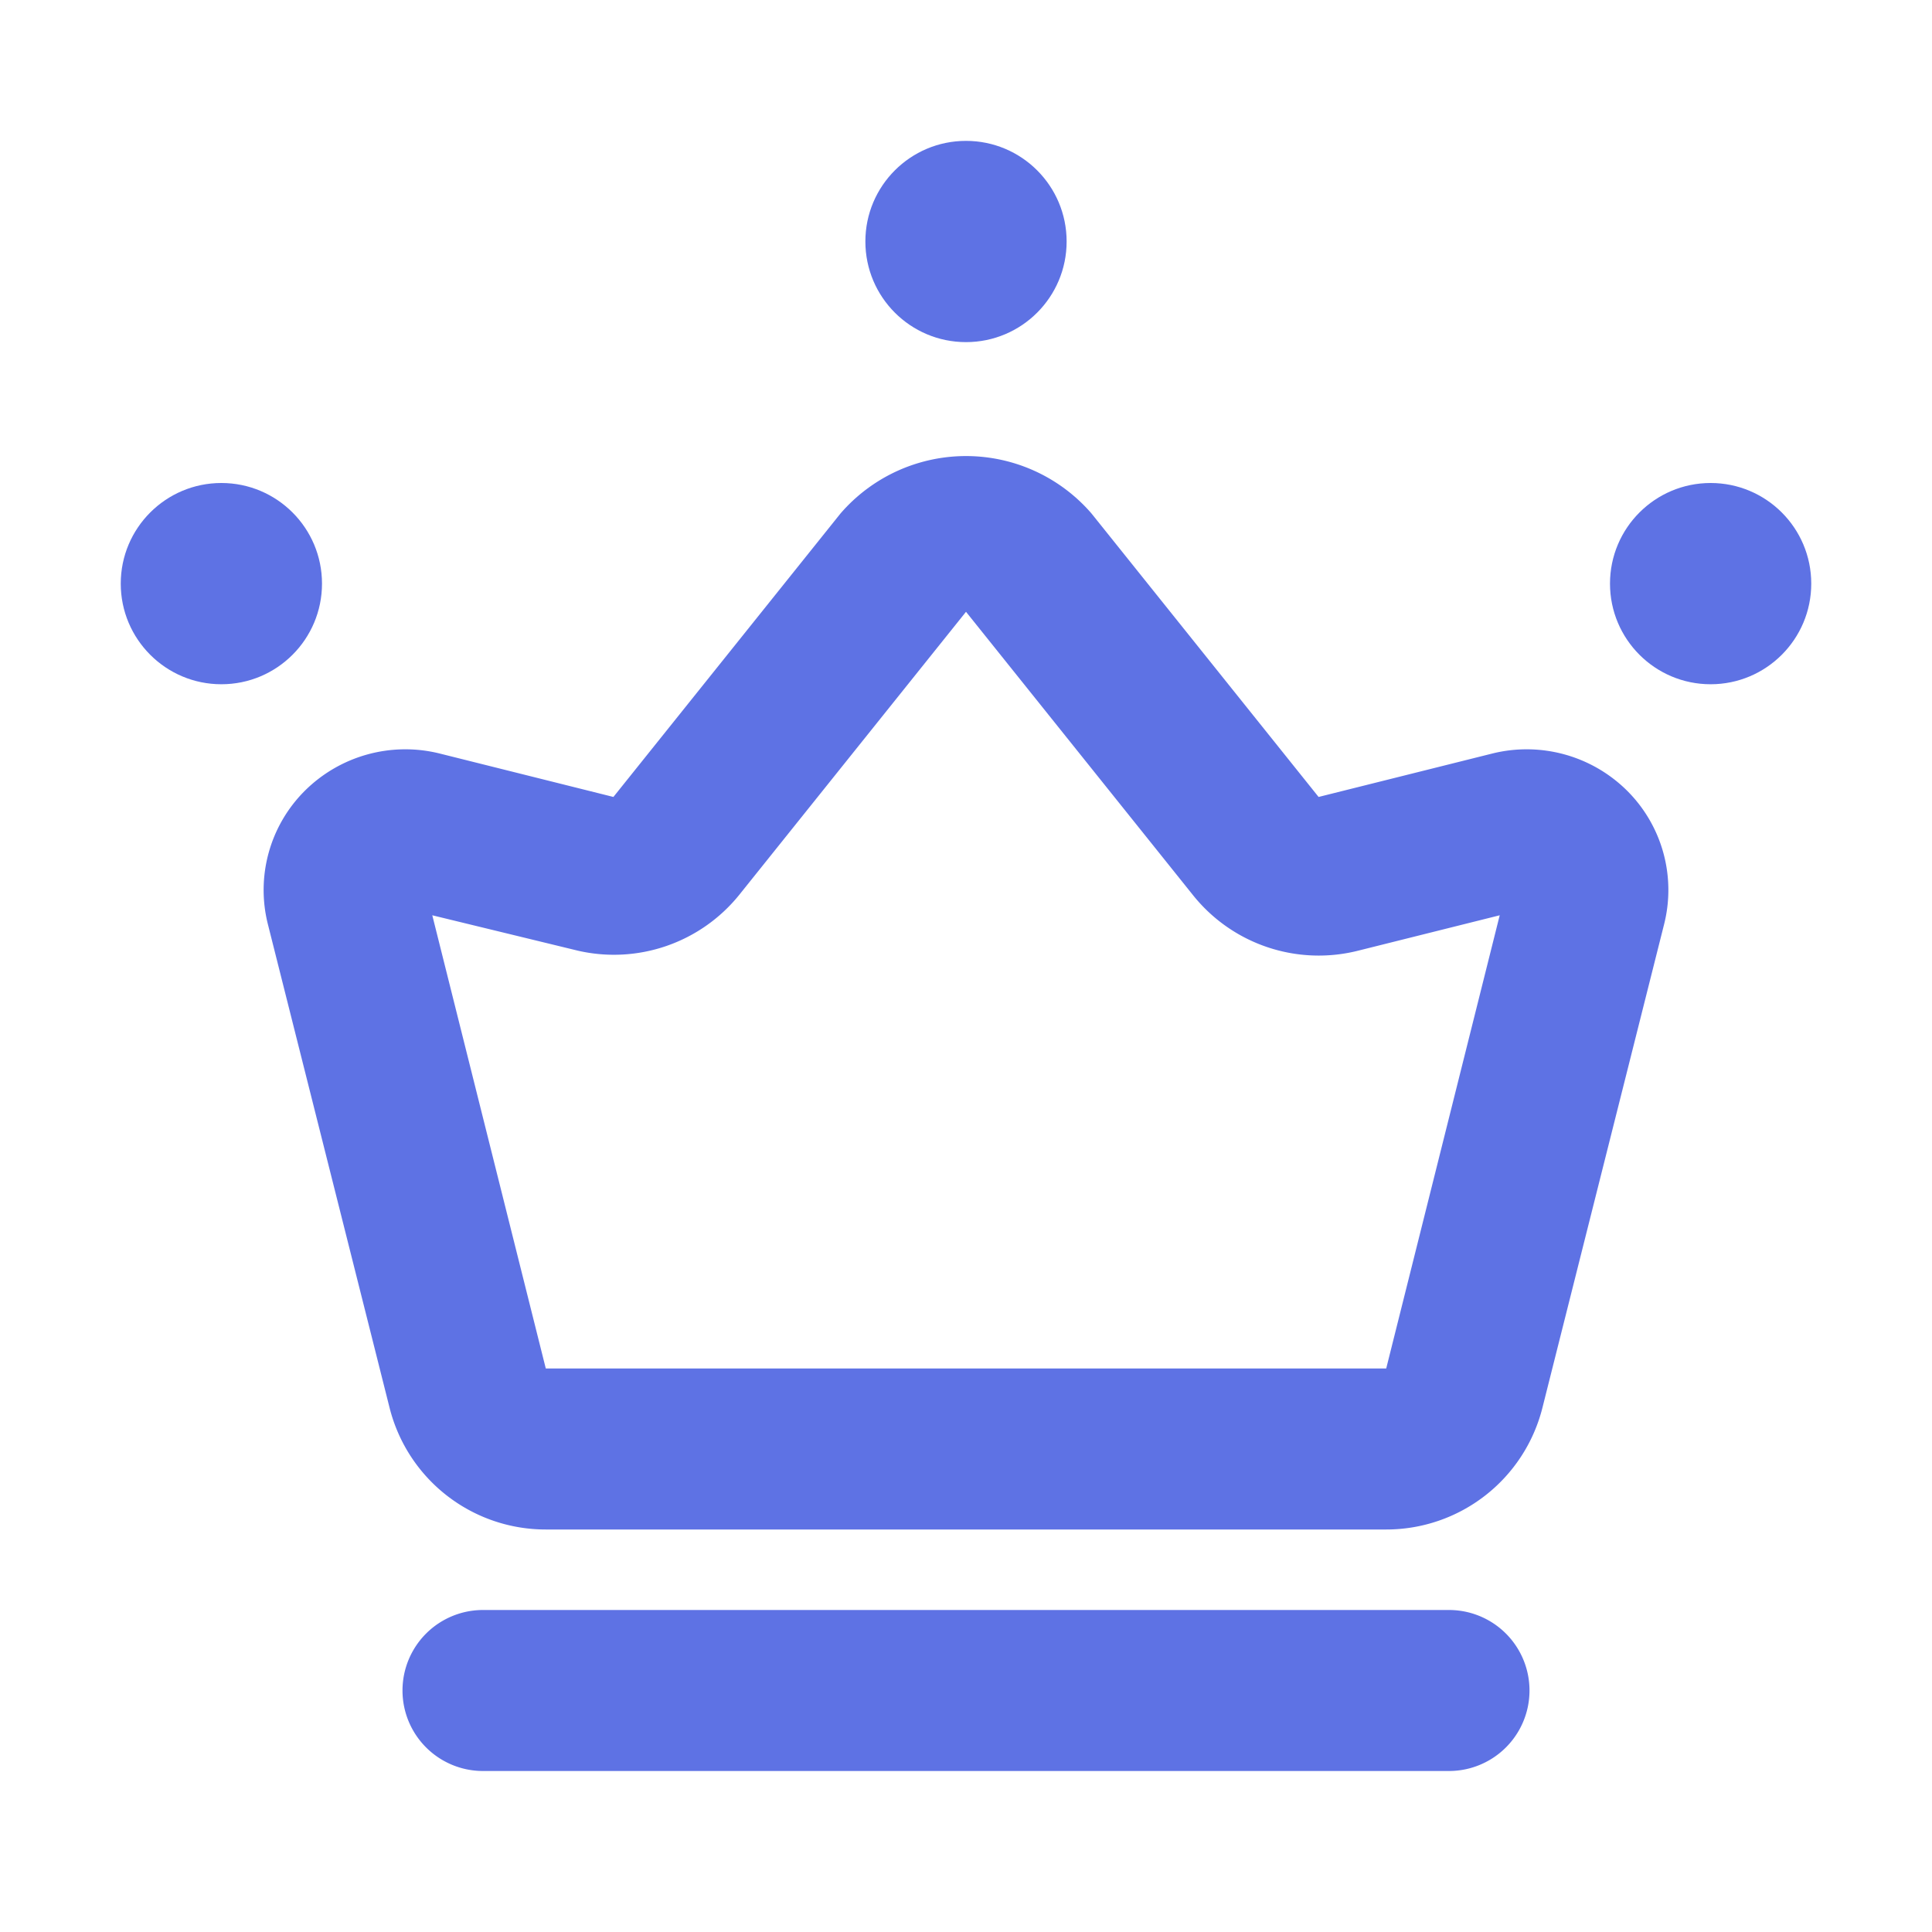
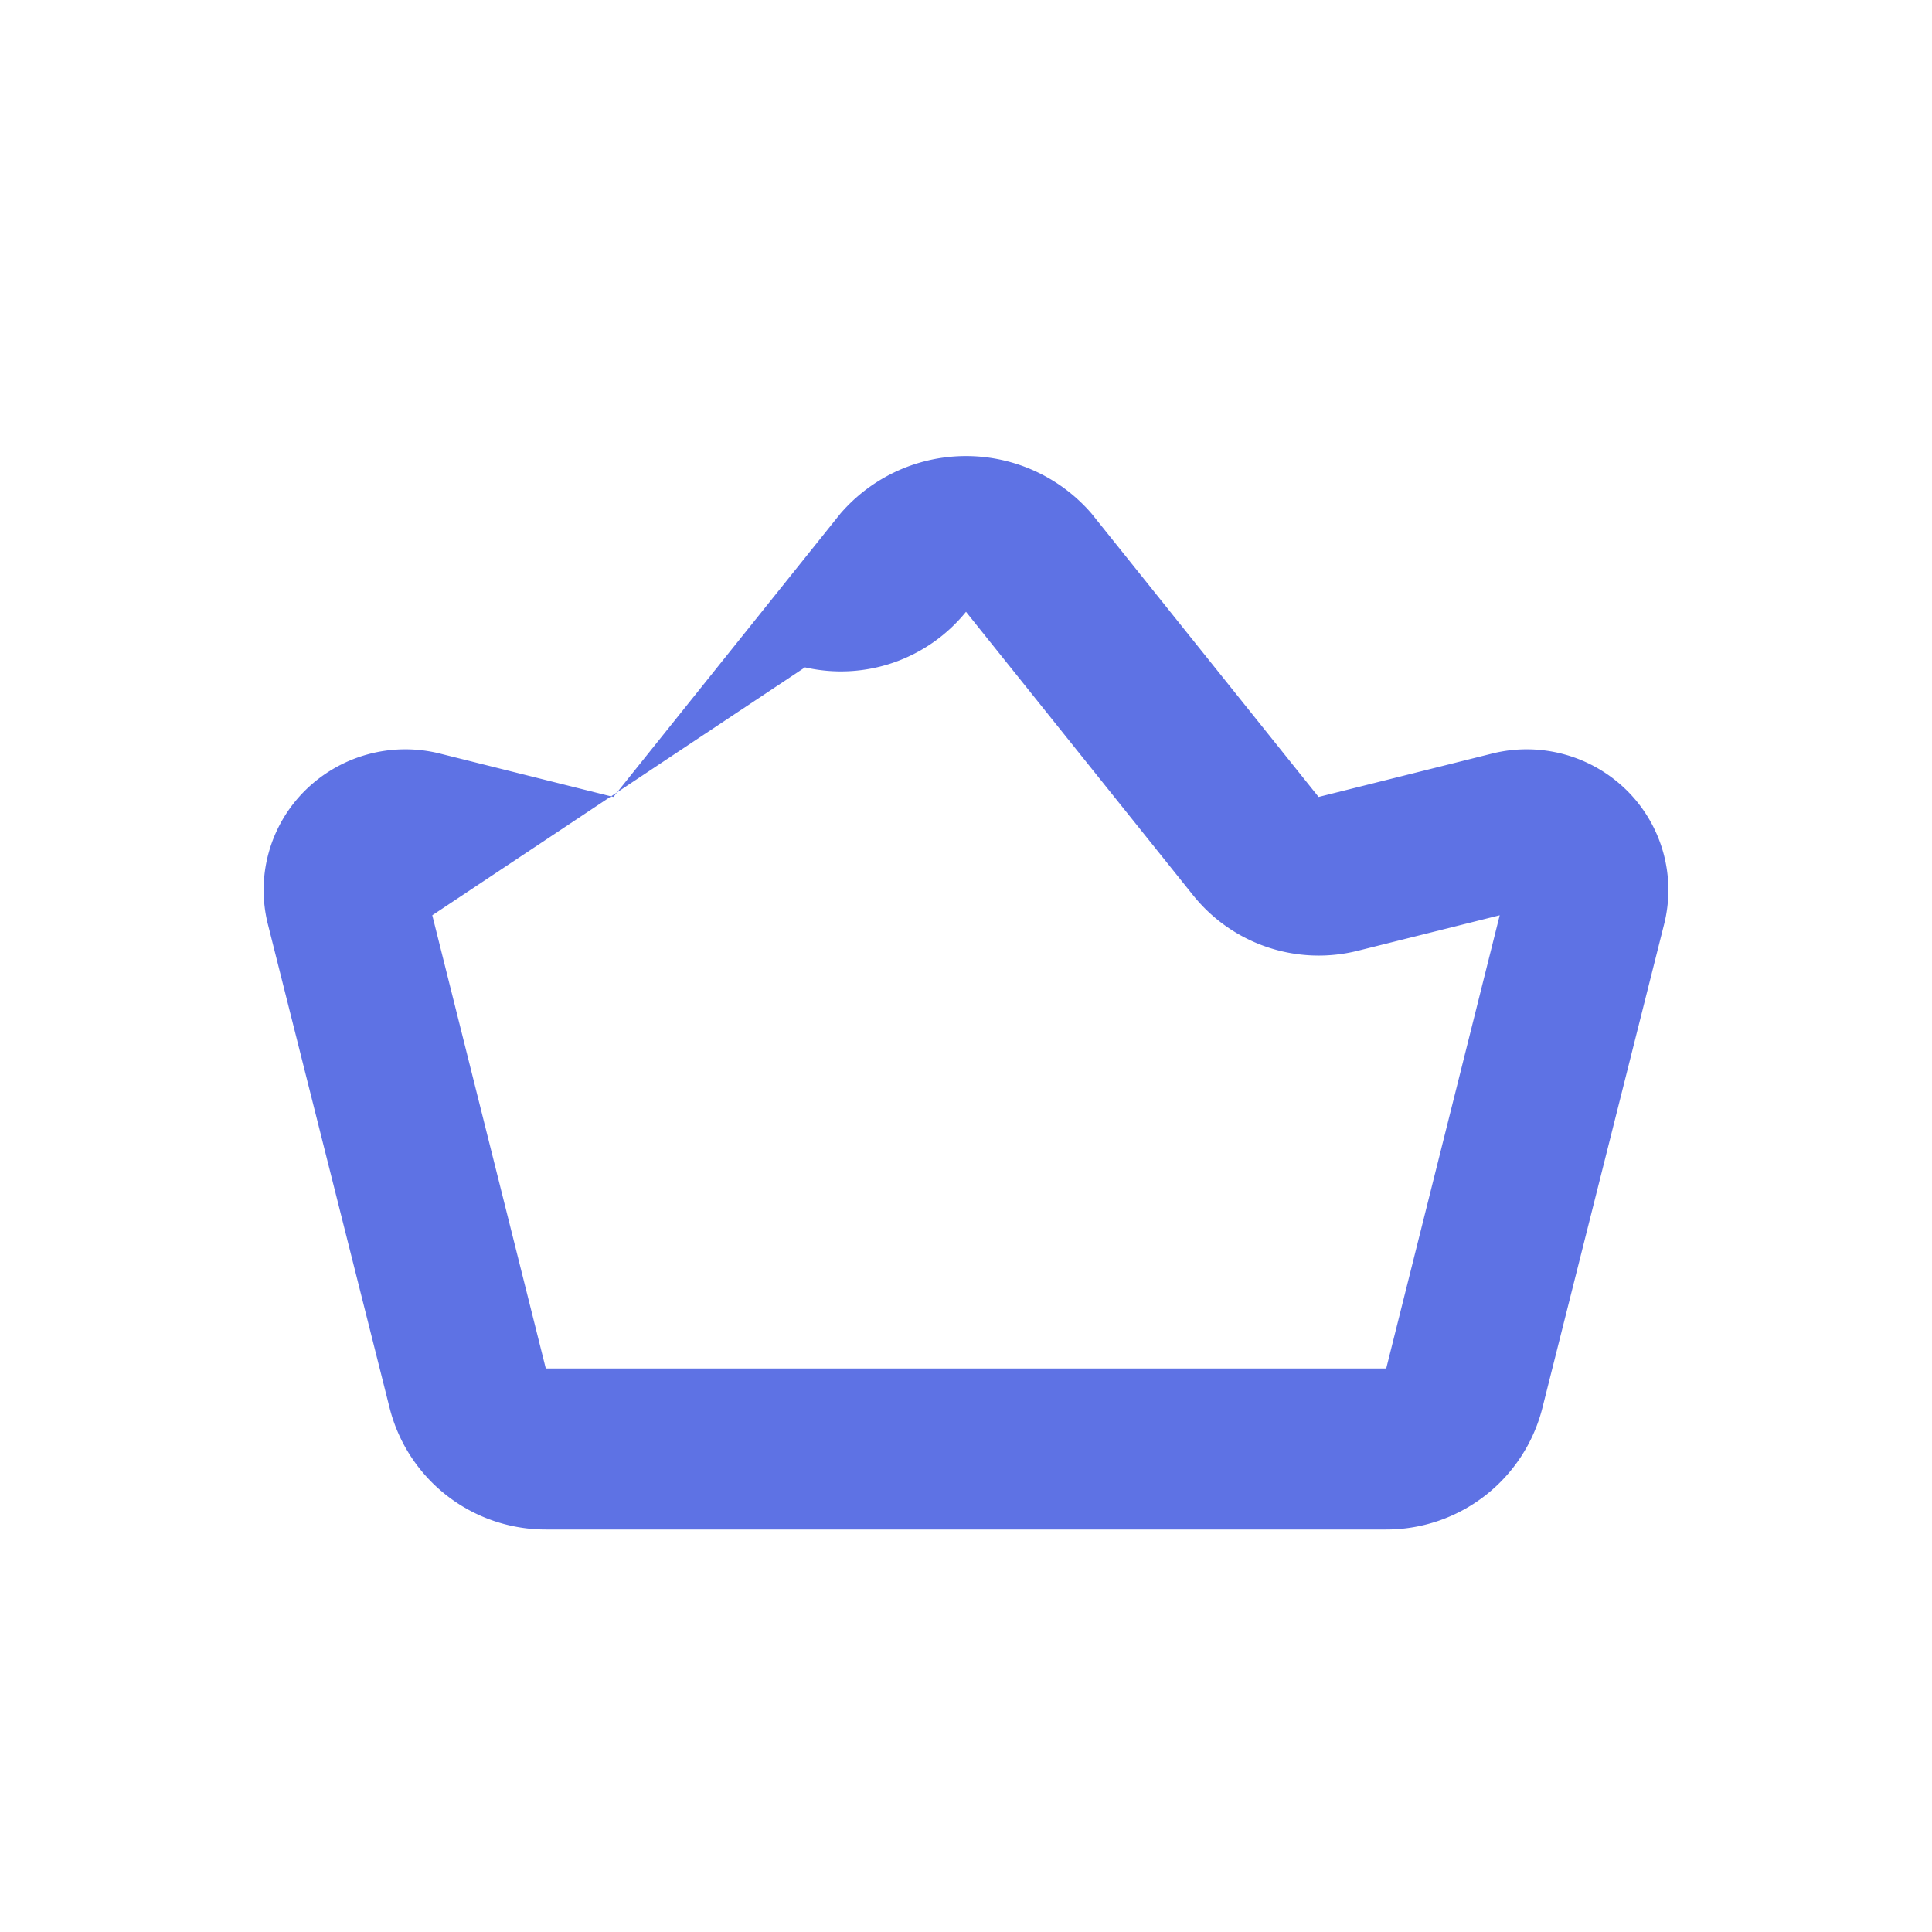
<svg xmlns="http://www.w3.org/2000/svg" version="1.1" width="512" height="512" x="0" y="0" viewBox="0 0 24 24" style="enable-background:new 0 0 512 512" xml:space="preserve" class="">
  <g>
    <g data-name="Layer 2">
-       <path d="M17.22 19H6.78a2 2 0 0 1-1.94-1.51l-1.51-6a1.74 1.74 0 0 1 .46-1.67 1.77 1.77 0 0 1 1.67-.46l2.16.54 2.82-3.52a2.06 2.06 0 0 1 3.12 0l2.82 3.52 2.16-.54a1.77 1.77 0 0 1 1.67.46 1.74 1.74 0 0 1 .46 1.67l-1.51 6A2 2 0 0 1 17.22 19zM5.37 11.37 6.78 17h10.44l1.41-5.63-1.76.44a2 2 0 0 1-2.05-.69L12 7.6l-2.82 3.52a2 2 0 0 1-2 .69z" fill="#5e72e4" data-original="#000000" />
-       <circle cx="2.75" cy="7.25" r="1.25" fill="#5e72e4" data-original="#000000" />
-       <circle cx="21.25" cy="7.25" r="1.25" fill="#5e72e4" data-original="#000000" />
-       <circle cx="12" cy="3" r="1.25" fill="#5e72e4" data-original="#000000" />
-       <path d="M18 22H6a1 1 0 0 1 0-2h12a1 1 0 0 1 0 2z" fill="#5e72e4" data-original="#000000" />
+       <path d="M17.22 19H6.78a2 2 0 0 1-1.94-1.51l-1.51-6a1.74 1.74 0 0 1 .46-1.67 1.77 1.77 0 0 1 1.67-.46l2.16.54 2.82-3.52a2.06 2.06 0 0 1 3.12 0l2.82 3.52 2.16-.54a1.77 1.77 0 0 1 1.67.46 1.74 1.74 0 0 1 .46 1.67l-1.51 6A2 2 0 0 1 17.22 19zM5.37 11.37 6.78 17h10.44l1.41-5.63-1.76.44a2 2 0 0 1-2.05-.69L12 7.6a2 2 0 0 1-2 .69z" fill="#5e72e4" data-original="#000000" />
    </g>
  </g>
</svg>